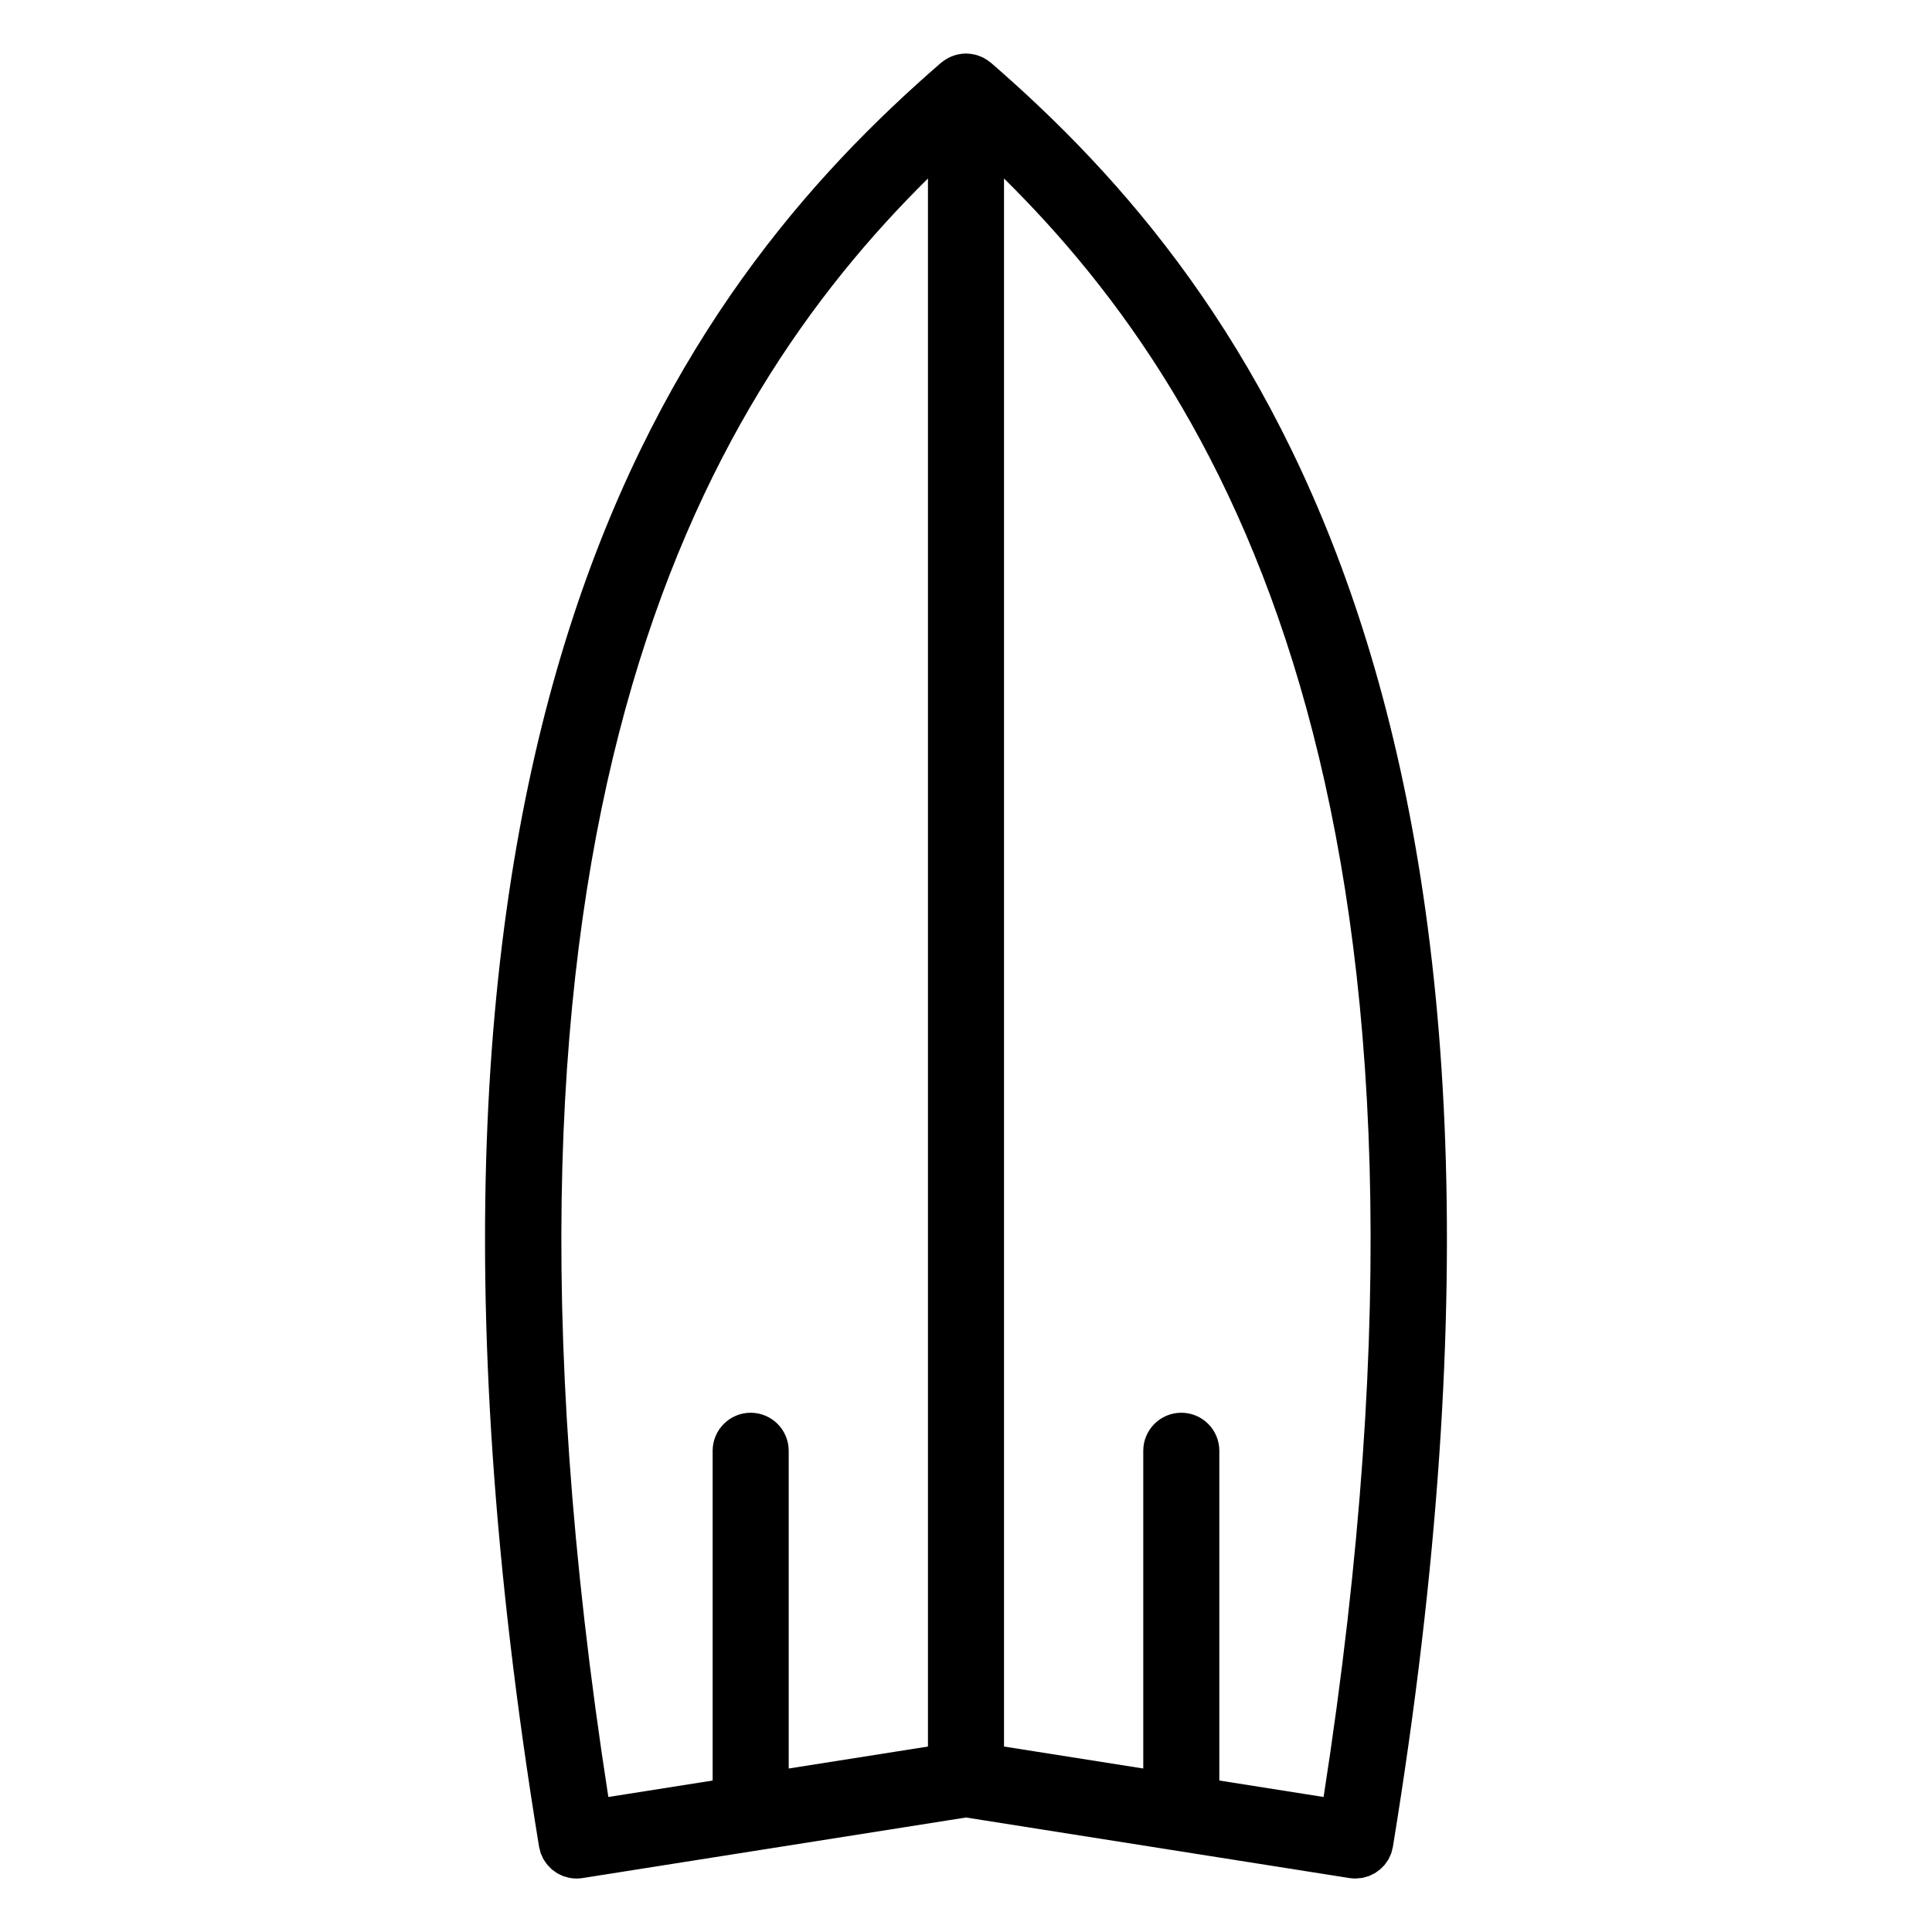
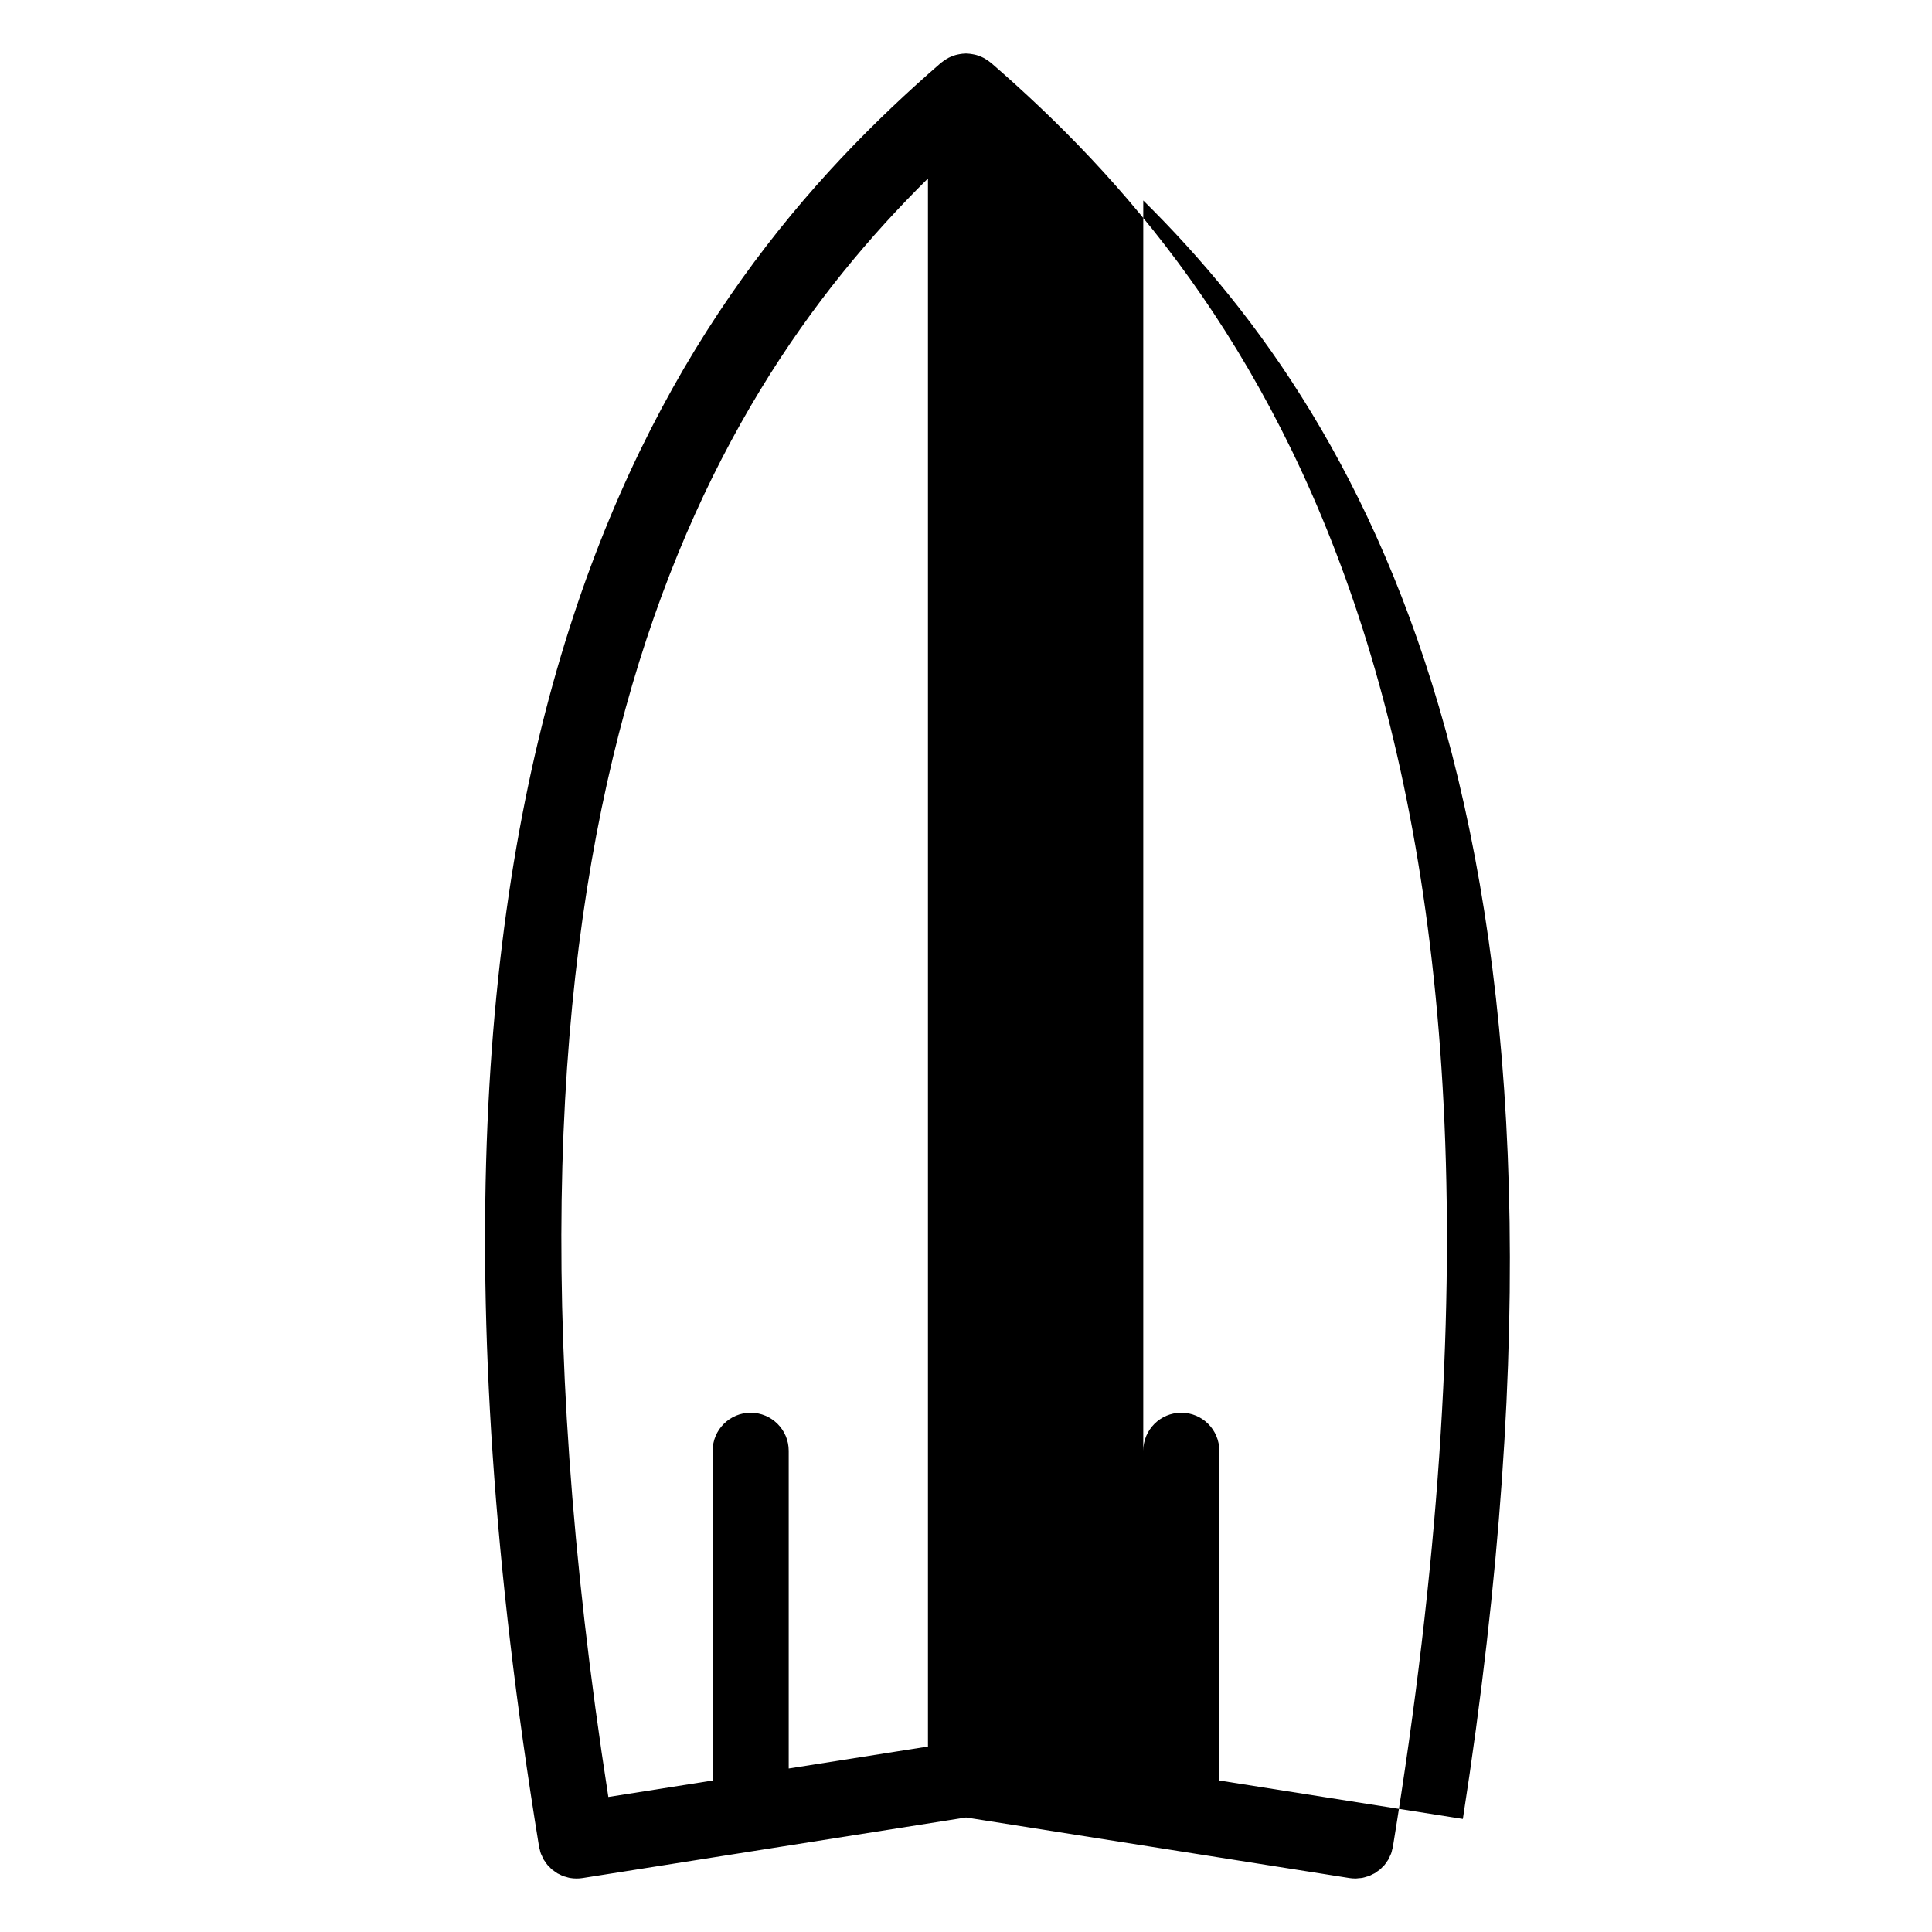
<svg xmlns="http://www.w3.org/2000/svg" fill="#000000" width="800px" height="800px" version="1.1" viewBox="144 144 512 512">
-   <path d="m513.15 633.31c48.809-298.6-37.434-412.77-106.55-472.68-0.07-0.059-0.152-0.102-0.223-0.156-0.172-0.141-0.344-0.273-0.523-0.398-0.191-0.141-0.395-0.262-0.594-0.387-0.191-0.117-0.379-0.238-0.574-0.336-0.172-0.09-0.344-0.172-0.52-0.25-0.211-0.098-0.422-0.176-0.645-0.258-0.223-0.086-0.441-0.172-0.672-0.238-0.176-0.055-0.352-0.098-0.535-0.137-0.223-0.055-0.441-0.09-0.672-0.125-0.23-0.039-0.457-0.082-0.691-0.105-0.211-0.02-0.418-0.02-0.625-0.031-0.105-0.012-0.211-0.039-0.324-0.039-0.117 0-0.223 0.031-0.336 0.035-0.207 0.004-0.406 0.012-0.613 0.031-0.23 0.02-0.457 0.066-0.691 0.102-0.23 0.039-0.457 0.082-0.684 0.133-0.172 0.039-0.344 0.082-0.516 0.133-0.227 0.066-0.453 0.152-0.676 0.238-0.227 0.086-0.449 0.172-0.672 0.266-0.16 0.074-0.316 0.152-0.48 0.23-0.207 0.105-0.398 0.227-0.598 0.352-0.211 0.125-0.418 0.258-0.621 0.402-0.156 0.109-0.312 0.23-0.465 0.359-0.082 0.066-0.176 0.109-0.258 0.18-69.121 59.902-155.36 174.08-106.55 472.68v0.016c0 0.004 0 0.012 0.004 0.016 0 0.016 0 0.023 0.004 0.039 0.039 0.262 0.133 0.5 0.195 0.75 0.082 0.336 0.145 0.691 0.262 1.008 0.09 0.258 0.223 0.488 0.332 0.73 0.137 0.309 0.25 0.621 0.418 0.906 0.125 0.215 0.289 0.406 0.43 0.613 0.191 0.281 0.363 0.57 0.578 0.828 0.152 0.18 0.332 0.332 0.504 0.508 0.238 0.246 0.469 0.508 0.73 0.734 0.16 0.133 0.344 0.238 0.516 0.359 0.301 0.223 0.59 0.457 0.91 0.645 0.168 0.102 0.352 0.16 0.523 0.25 0.348 0.172 0.684 0.359 1.047 0.492 0.223 0.086 0.465 0.125 0.695 0.191 0.332 0.102 0.66 0.215 1.008 0.277 0.586 0.102 1.188 0.156 1.789 0.156 0.523 0 1.055-0.039 1.582-0.121l101.64-16.051 101.63 16.051c0.492 0.082 0.977 0.105 1.465 0.109 0.039 0 0.082 0.012 0.109 0.012h0.004c0.293 0 0.562-0.055 0.852-0.082 0.316-0.023 0.629-0.031 0.938-0.086 0.406-0.074 0.797-0.203 1.184-0.324 0.172-0.055 0.348-0.082 0.516-0.141 0.359-0.133 0.695-0.316 1.031-0.488 0.18-0.09 0.371-0.156 0.543-0.262 0.289-0.16 0.539-0.371 0.805-0.562 0.207-0.145 0.422-0.277 0.621-0.438 0.238-0.203 0.438-0.438 0.656-0.66 0.191-0.191 0.398-0.367 0.574-0.574 0.203-0.242 0.359-0.52 0.539-0.77 0.152-0.227 0.328-0.434 0.469-0.676 0.168-0.297 0.293-0.621 0.43-0.934 0.105-0.238 0.23-0.453 0.316-0.695 0.117-0.336 0.188-0.711 0.273-1.066 0.059-0.238 0.141-0.457 0.18-0.699 0-0.016 0.004-0.023 0.004-0.039 0-0.004 0.004-0.012 0.004-0.016 0.004-0.008 0.008-0.004 0.008-0.008zm-18.383-13.09-27.633-4.363v-87.387c0-5.562-4.516-10.078-10.078-10.078s-10.078 4.516-10.078 10.078v84.203l-36.906-5.824v-415.55c60.766 60.016 124.71 171.5 84.695 428.92zm-104.85-428.92v415.55l-36.902 5.824v-84.203c0-5.562-4.516-10.078-10.078-10.078s-10.078 4.516-10.078 10.078v87.387l-27.641 4.363c-40.004-257.42 23.941-368.9 84.699-428.92z" />
+   <path d="m513.15 633.31c48.809-298.6-37.434-412.77-106.55-472.68-0.07-0.059-0.152-0.102-0.223-0.156-0.172-0.141-0.344-0.273-0.523-0.398-0.191-0.141-0.395-0.262-0.594-0.387-0.191-0.117-0.379-0.238-0.574-0.336-0.172-0.09-0.344-0.172-0.52-0.25-0.211-0.098-0.422-0.176-0.645-0.258-0.223-0.086-0.441-0.172-0.672-0.238-0.176-0.055-0.352-0.098-0.535-0.137-0.223-0.055-0.441-0.09-0.672-0.125-0.23-0.039-0.457-0.082-0.691-0.105-0.211-0.02-0.418-0.02-0.625-0.031-0.105-0.012-0.211-0.039-0.324-0.039-0.117 0-0.223 0.031-0.336 0.035-0.207 0.004-0.406 0.012-0.613 0.031-0.23 0.02-0.457 0.066-0.691 0.102-0.23 0.039-0.457 0.082-0.684 0.133-0.172 0.039-0.344 0.082-0.516 0.133-0.227 0.066-0.453 0.152-0.676 0.238-0.227 0.086-0.449 0.172-0.672 0.266-0.16 0.074-0.316 0.152-0.48 0.23-0.207 0.105-0.398 0.227-0.598 0.352-0.211 0.125-0.418 0.258-0.621 0.402-0.156 0.109-0.312 0.23-0.465 0.359-0.082 0.066-0.176 0.109-0.258 0.18-69.121 59.902-155.36 174.08-106.55 472.68v0.016c0 0.004 0 0.012 0.004 0.016 0 0.016 0 0.023 0.004 0.039 0.039 0.262 0.133 0.5 0.195 0.75 0.082 0.336 0.145 0.691 0.262 1.008 0.09 0.258 0.223 0.488 0.332 0.73 0.137 0.309 0.25 0.621 0.418 0.906 0.125 0.215 0.289 0.406 0.43 0.613 0.191 0.281 0.363 0.57 0.578 0.828 0.152 0.18 0.332 0.332 0.504 0.508 0.238 0.246 0.469 0.508 0.73 0.734 0.16 0.133 0.344 0.238 0.516 0.359 0.301 0.223 0.59 0.457 0.91 0.645 0.168 0.102 0.352 0.16 0.523 0.25 0.348 0.172 0.684 0.359 1.047 0.492 0.223 0.086 0.465 0.125 0.695 0.191 0.332 0.102 0.66 0.215 1.008 0.277 0.586 0.102 1.188 0.156 1.789 0.156 0.523 0 1.055-0.039 1.582-0.121l101.64-16.051 101.63 16.051c0.492 0.082 0.977 0.105 1.465 0.109 0.039 0 0.082 0.012 0.109 0.012h0.004c0.293 0 0.562-0.055 0.852-0.082 0.316-0.023 0.629-0.031 0.938-0.086 0.406-0.074 0.797-0.203 1.184-0.324 0.172-0.055 0.348-0.082 0.516-0.141 0.359-0.133 0.695-0.316 1.031-0.488 0.18-0.09 0.371-0.156 0.543-0.262 0.289-0.16 0.539-0.371 0.805-0.562 0.207-0.145 0.422-0.277 0.621-0.438 0.238-0.203 0.438-0.438 0.656-0.66 0.191-0.191 0.398-0.367 0.574-0.574 0.203-0.242 0.359-0.52 0.539-0.77 0.152-0.227 0.328-0.434 0.469-0.676 0.168-0.297 0.293-0.621 0.43-0.934 0.105-0.238 0.23-0.453 0.316-0.695 0.117-0.336 0.188-0.711 0.273-1.066 0.059-0.238 0.141-0.457 0.18-0.699 0-0.016 0.004-0.023 0.004-0.039 0-0.004 0.004-0.012 0.004-0.016 0.004-0.008 0.008-0.004 0.008-0.008zm-18.383-13.09-27.633-4.363v-87.387c0-5.562-4.516-10.078-10.078-10.078s-10.078 4.516-10.078 10.078v84.203v-415.55c60.766 60.016 124.71 171.5 84.695 428.92zm-104.85-428.92v415.55l-36.902 5.824v-84.203c0-5.562-4.516-10.078-10.078-10.078s-10.078 4.516-10.078 10.078v87.387l-27.641 4.363c-40.004-257.42 23.941-368.9 84.699-428.92z" />
</svg>